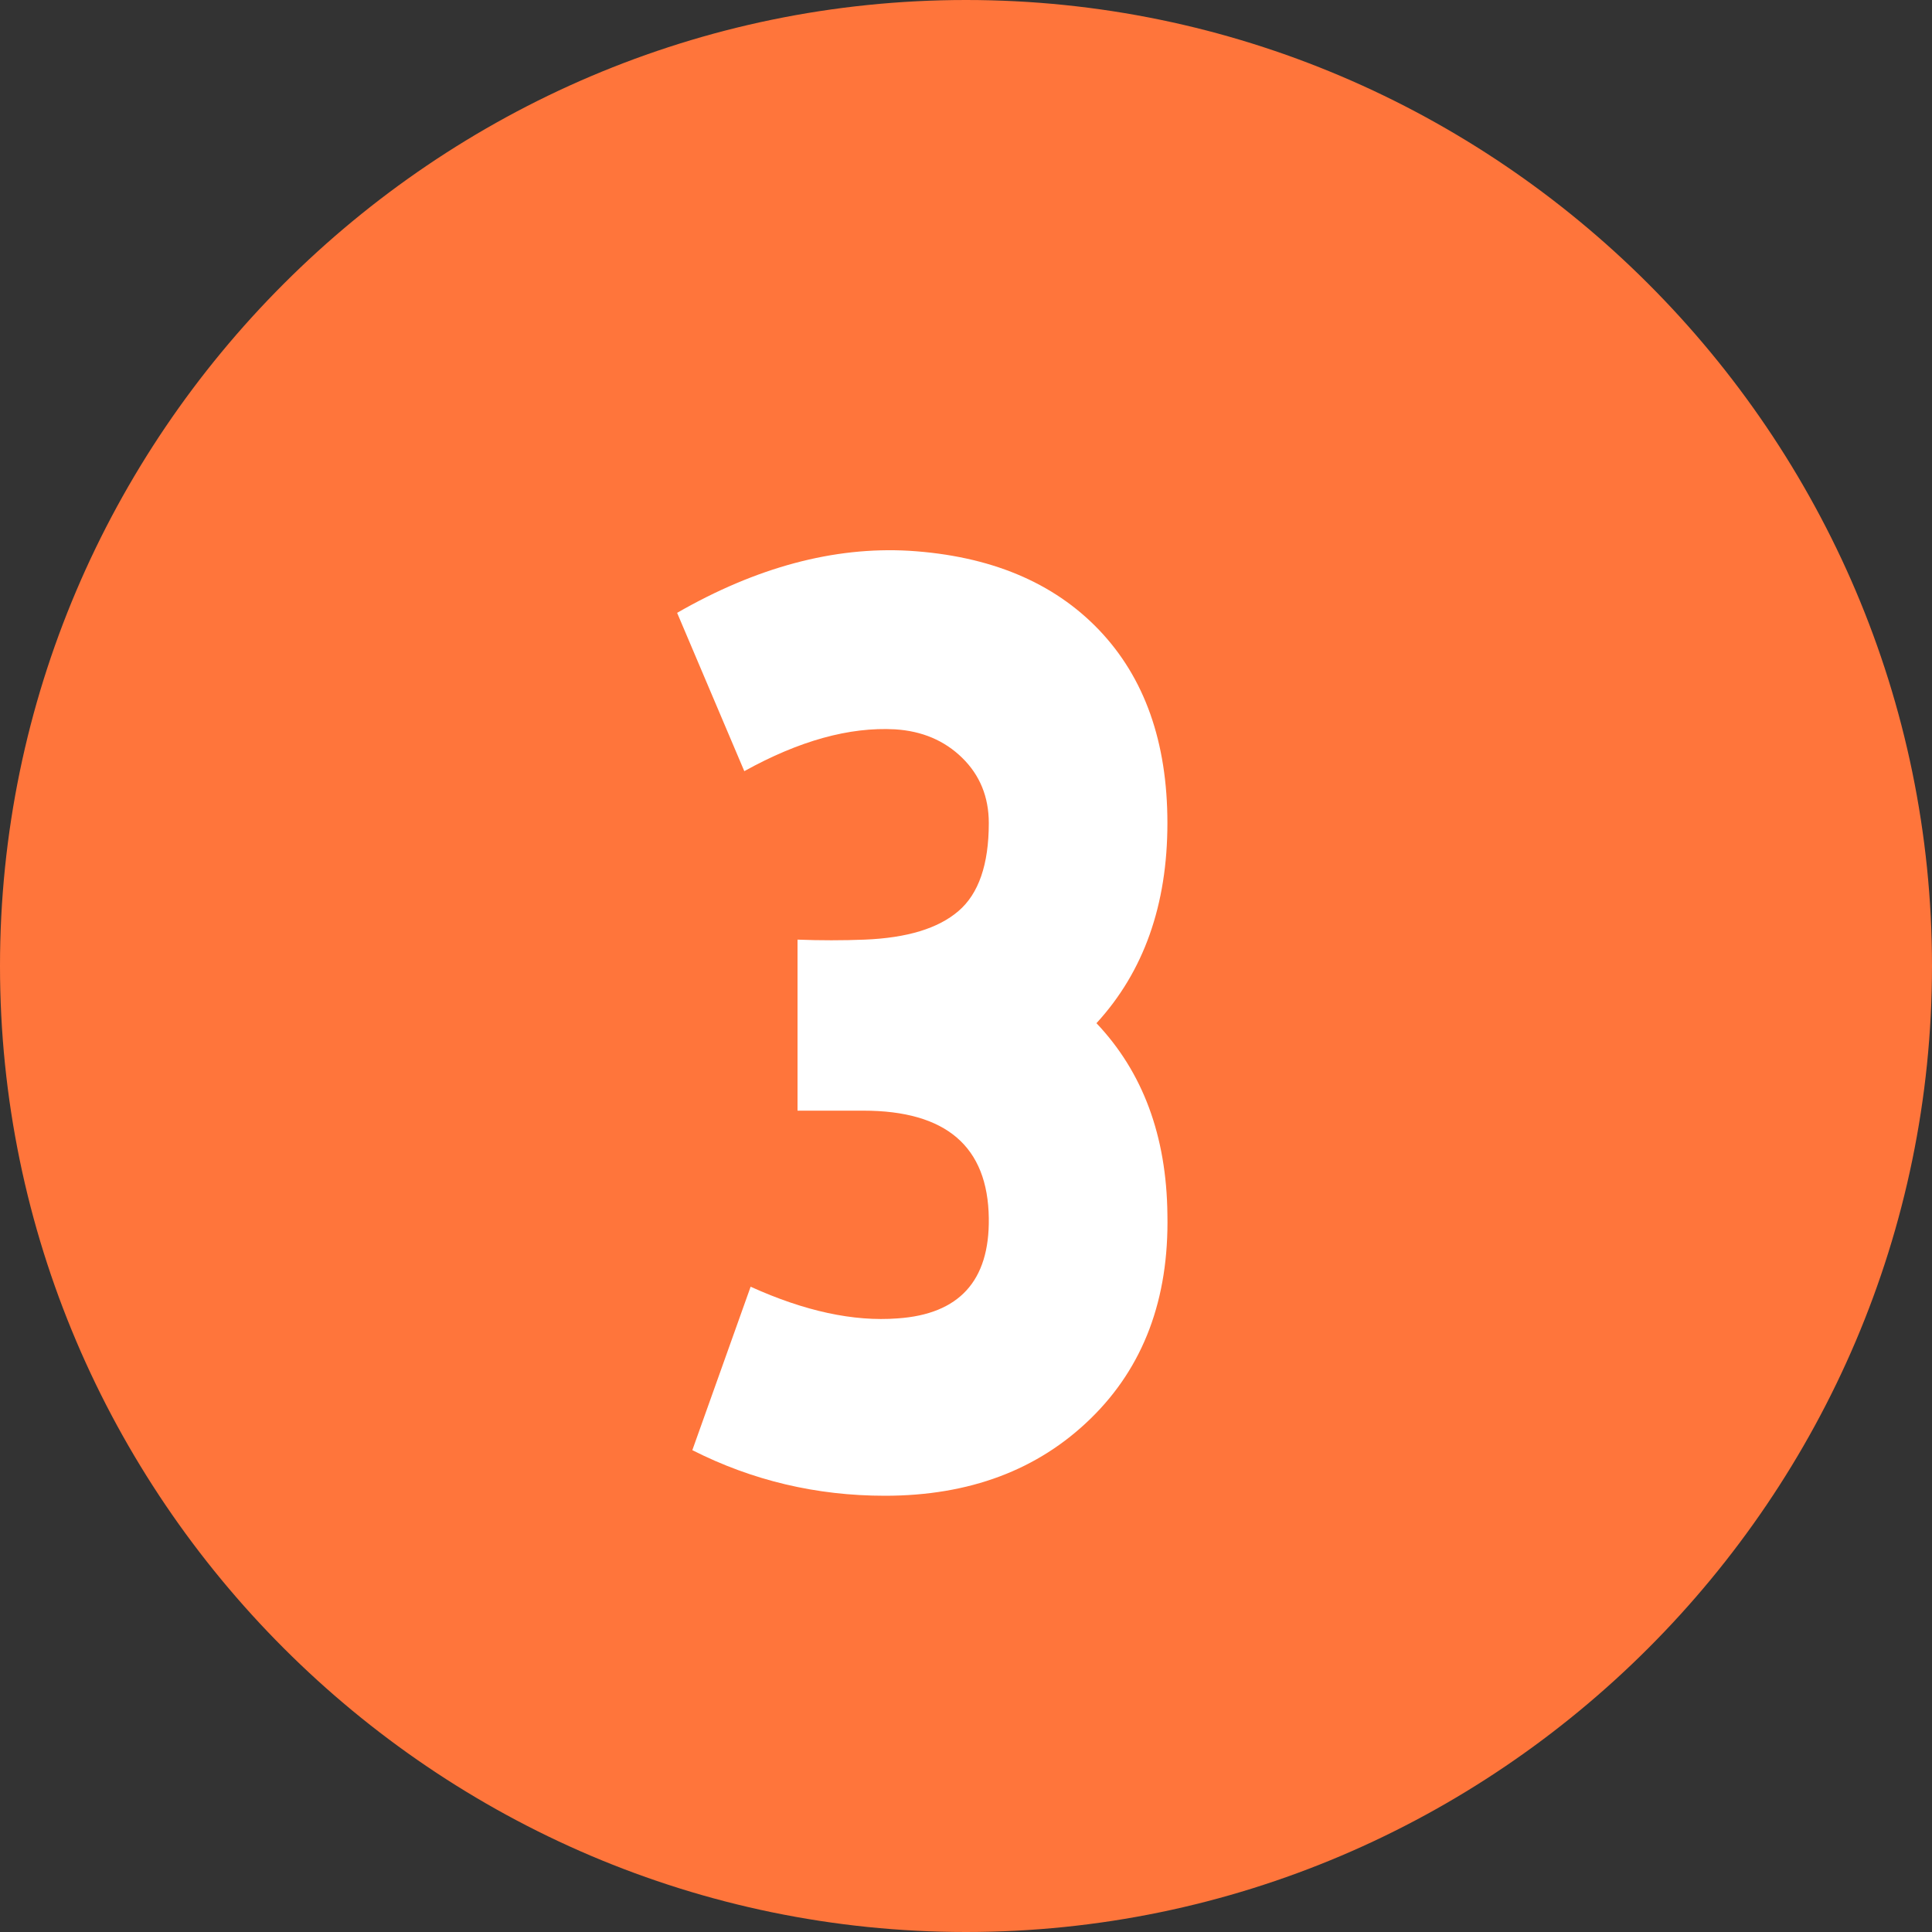
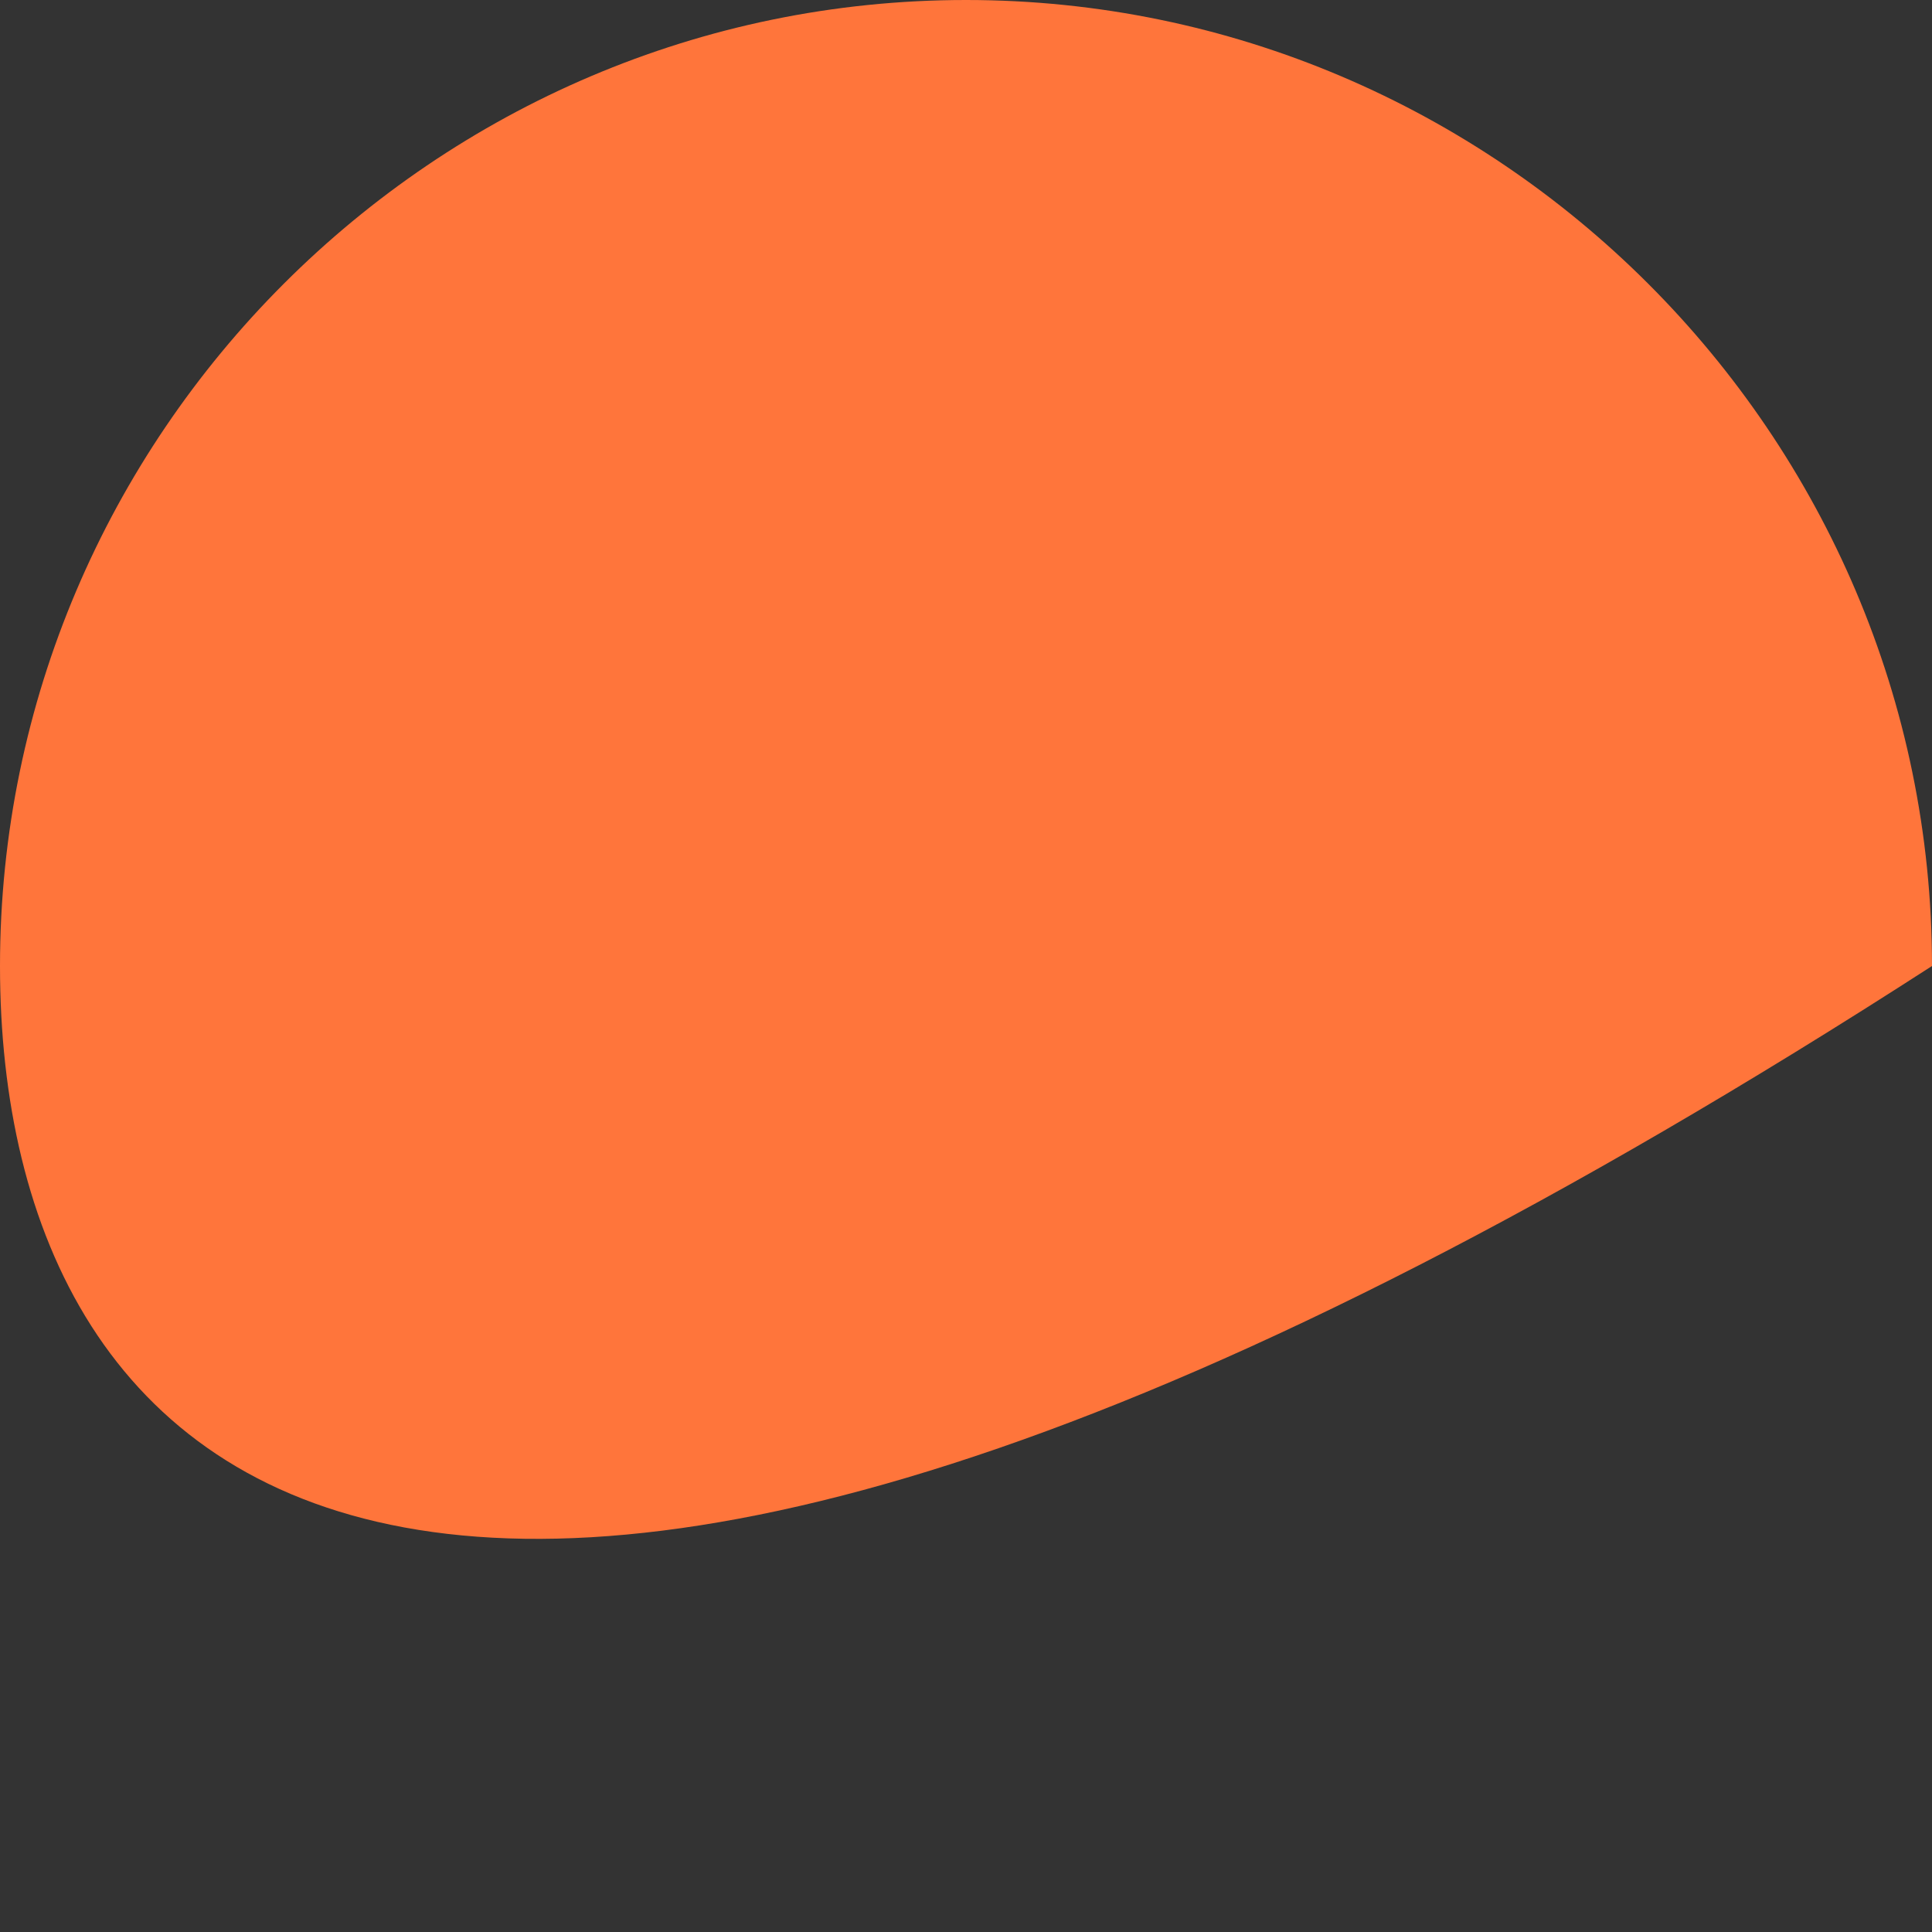
<svg xmlns="http://www.w3.org/2000/svg" id="_レイヤー_2" viewBox="0 0 40 40">
  <rect x="0" y="0" width="40" height="40" fill="#333333" stroke="none" />
  <defs>
    <style>.cls-1{fill:#ff753b;}.cls-2{fill:#fff;}</style>
  </defs>
  <g id="_レイヤー_1-2">
-     <path class="cls-1" d="M40,20c0,11-9,20-20,20C9,40,0,31,0,20,0,9,9,0,20,0c11,0,20,9,20,20Z" />
-     <path class="cls-2" d="M24.17,17.04c0,1.696-.49,3.078-1.469,4.144.961,1.014,1.451,2.334,1.469,3.961.034,1.749-.494,3.156-1.587,4.223s-2.514,1.6-4.262,1.6c-1.417,0-2.745-.315-3.987-.944l1.207-3.384c1.118.507,2.133.726,3.042.656,1.276-.087,1.906-.778,1.889-2.072-.018-1.486-.883-2.229-2.597-2.229h-1.363v-3.541c.472.018.935.018,1.39,0,.874-.035,1.522-.231,1.94-.59.42-.358.63-.966.63-1.823,0-.541-.184-.992-.551-1.351s-.831-.555-1.39-.59c-.944-.052-1.985.236-3.121.866l-1.391-3.278c1.644-.944,3.243-1.373,4.8-1.285,1.679.104,2.99.651,3.935,1.639.943.988,1.416,2.321,1.416,4Z" />
+     <path class="cls-1" d="M40,20C9,40,0,31,0,20,0,9,9,0,20,0c11,0,20,9,20,20Z" />
  </g>
</svg>